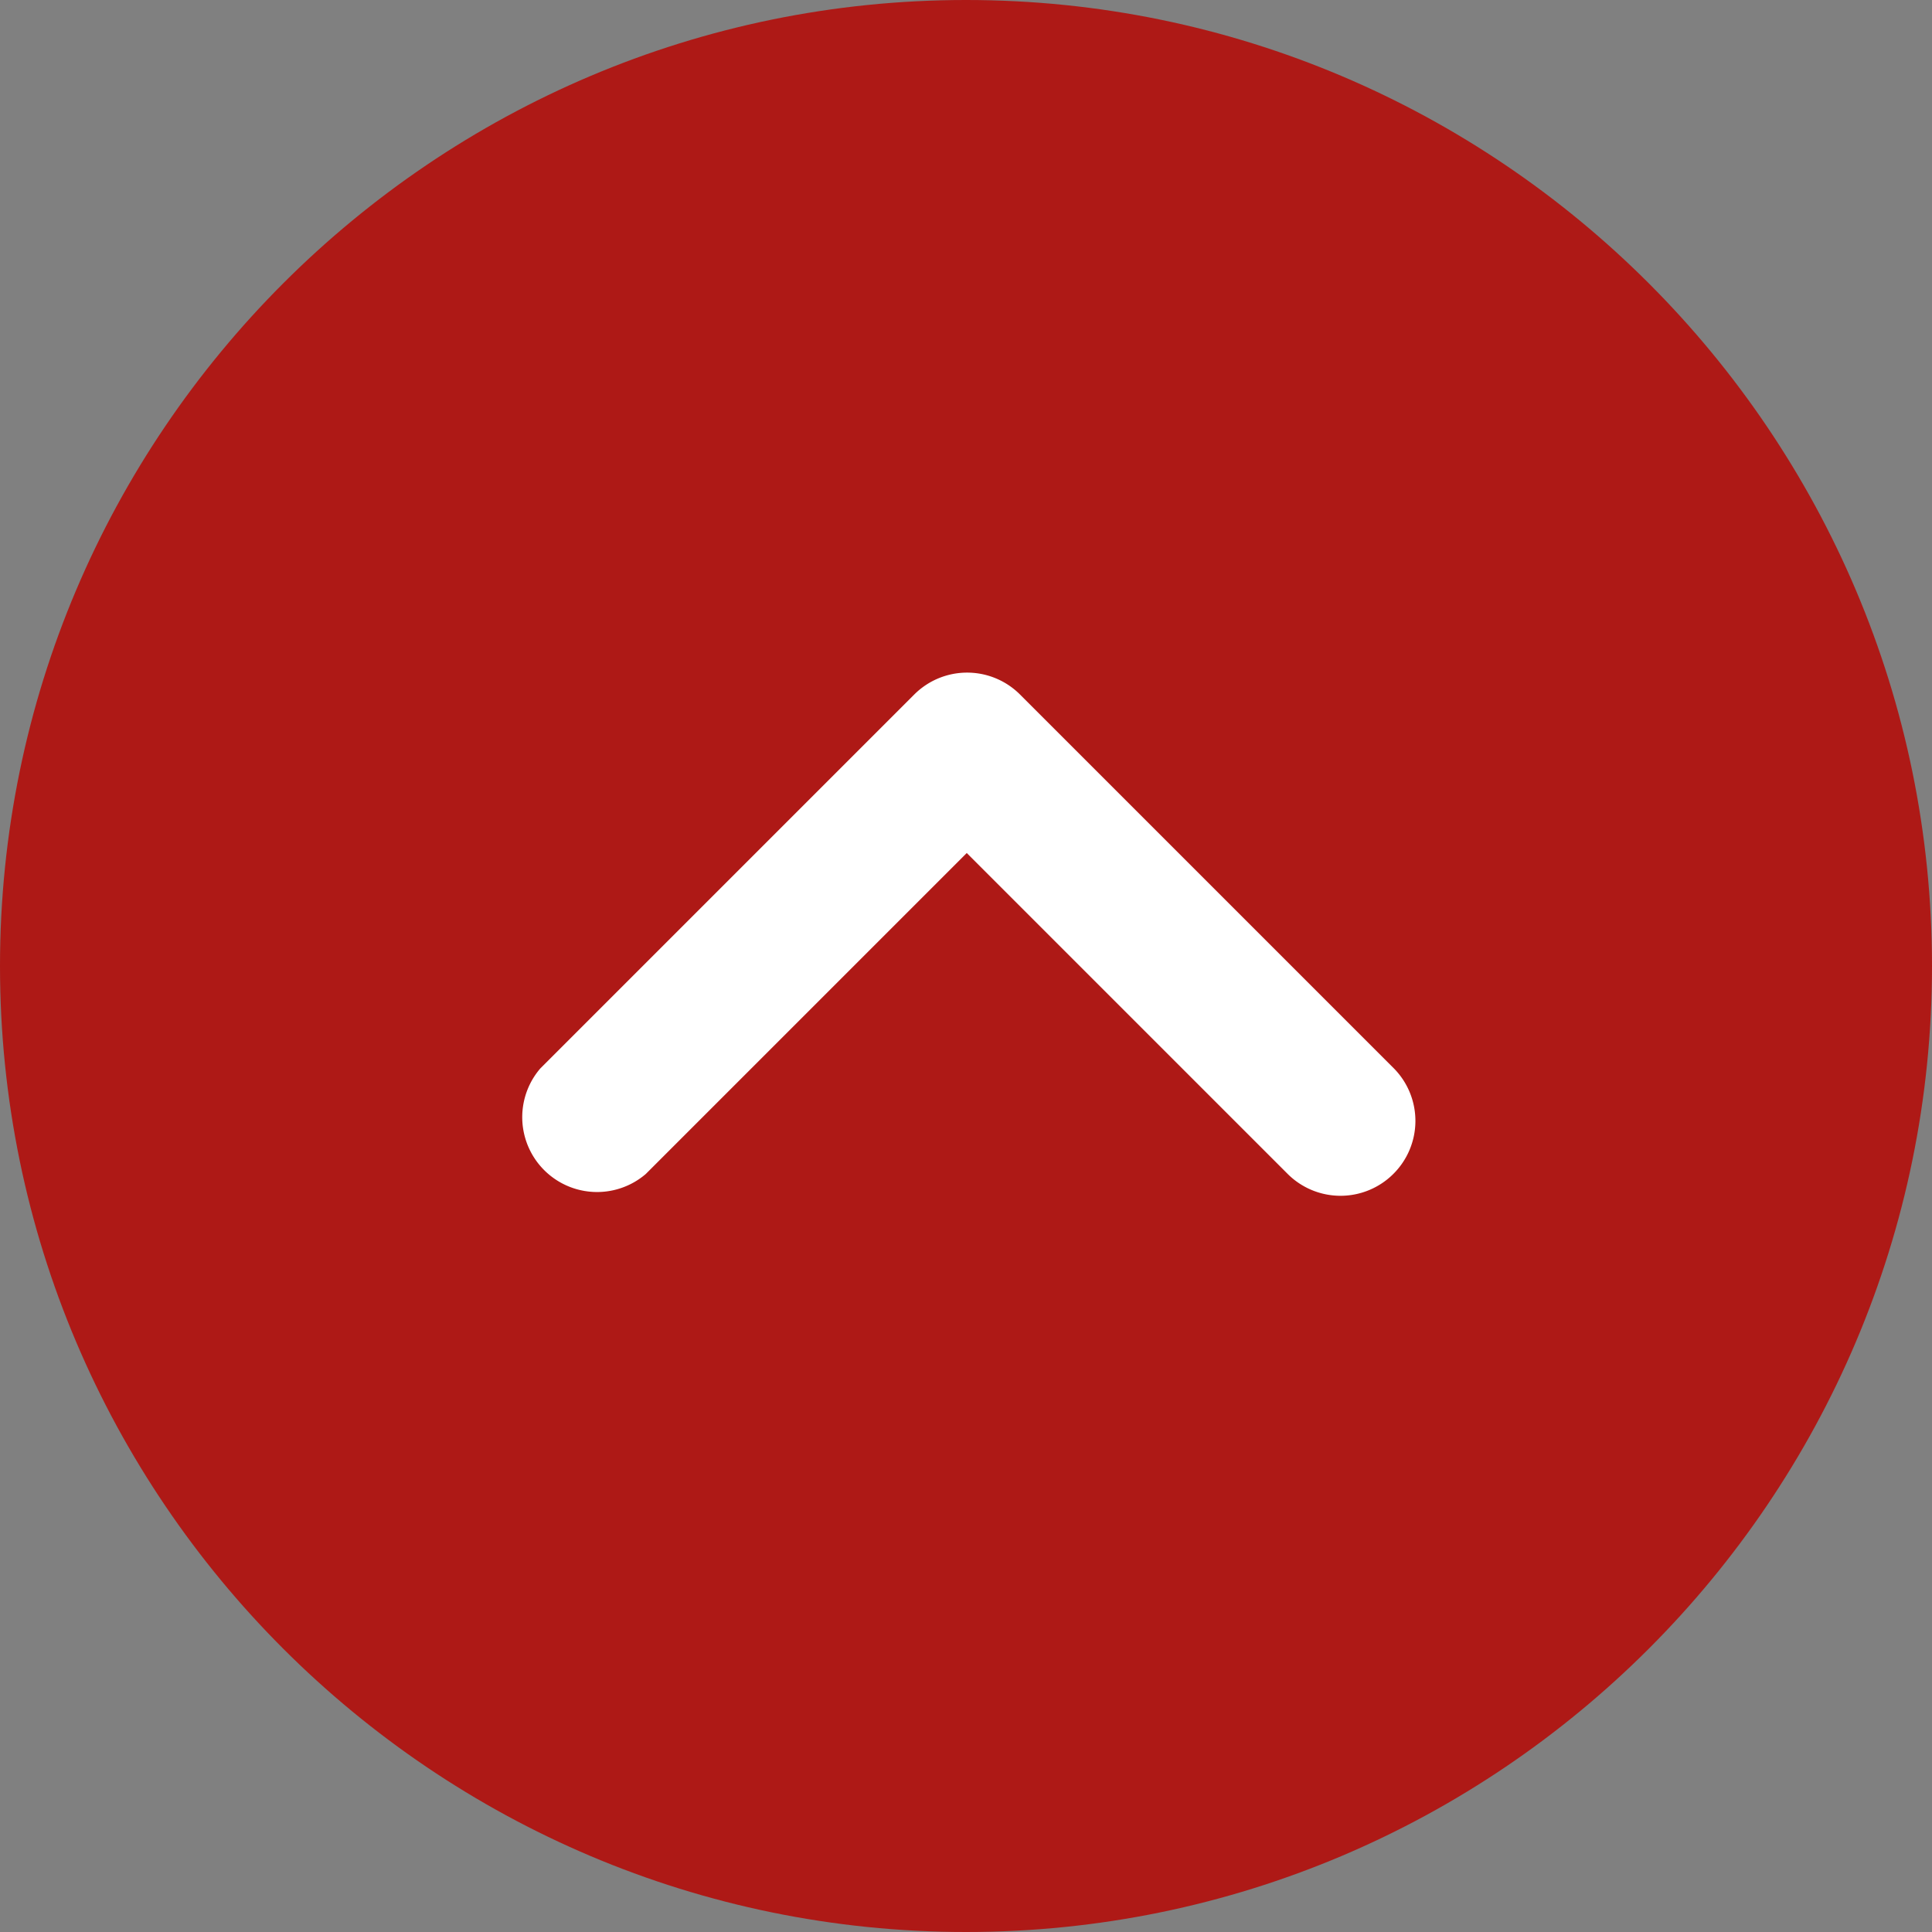
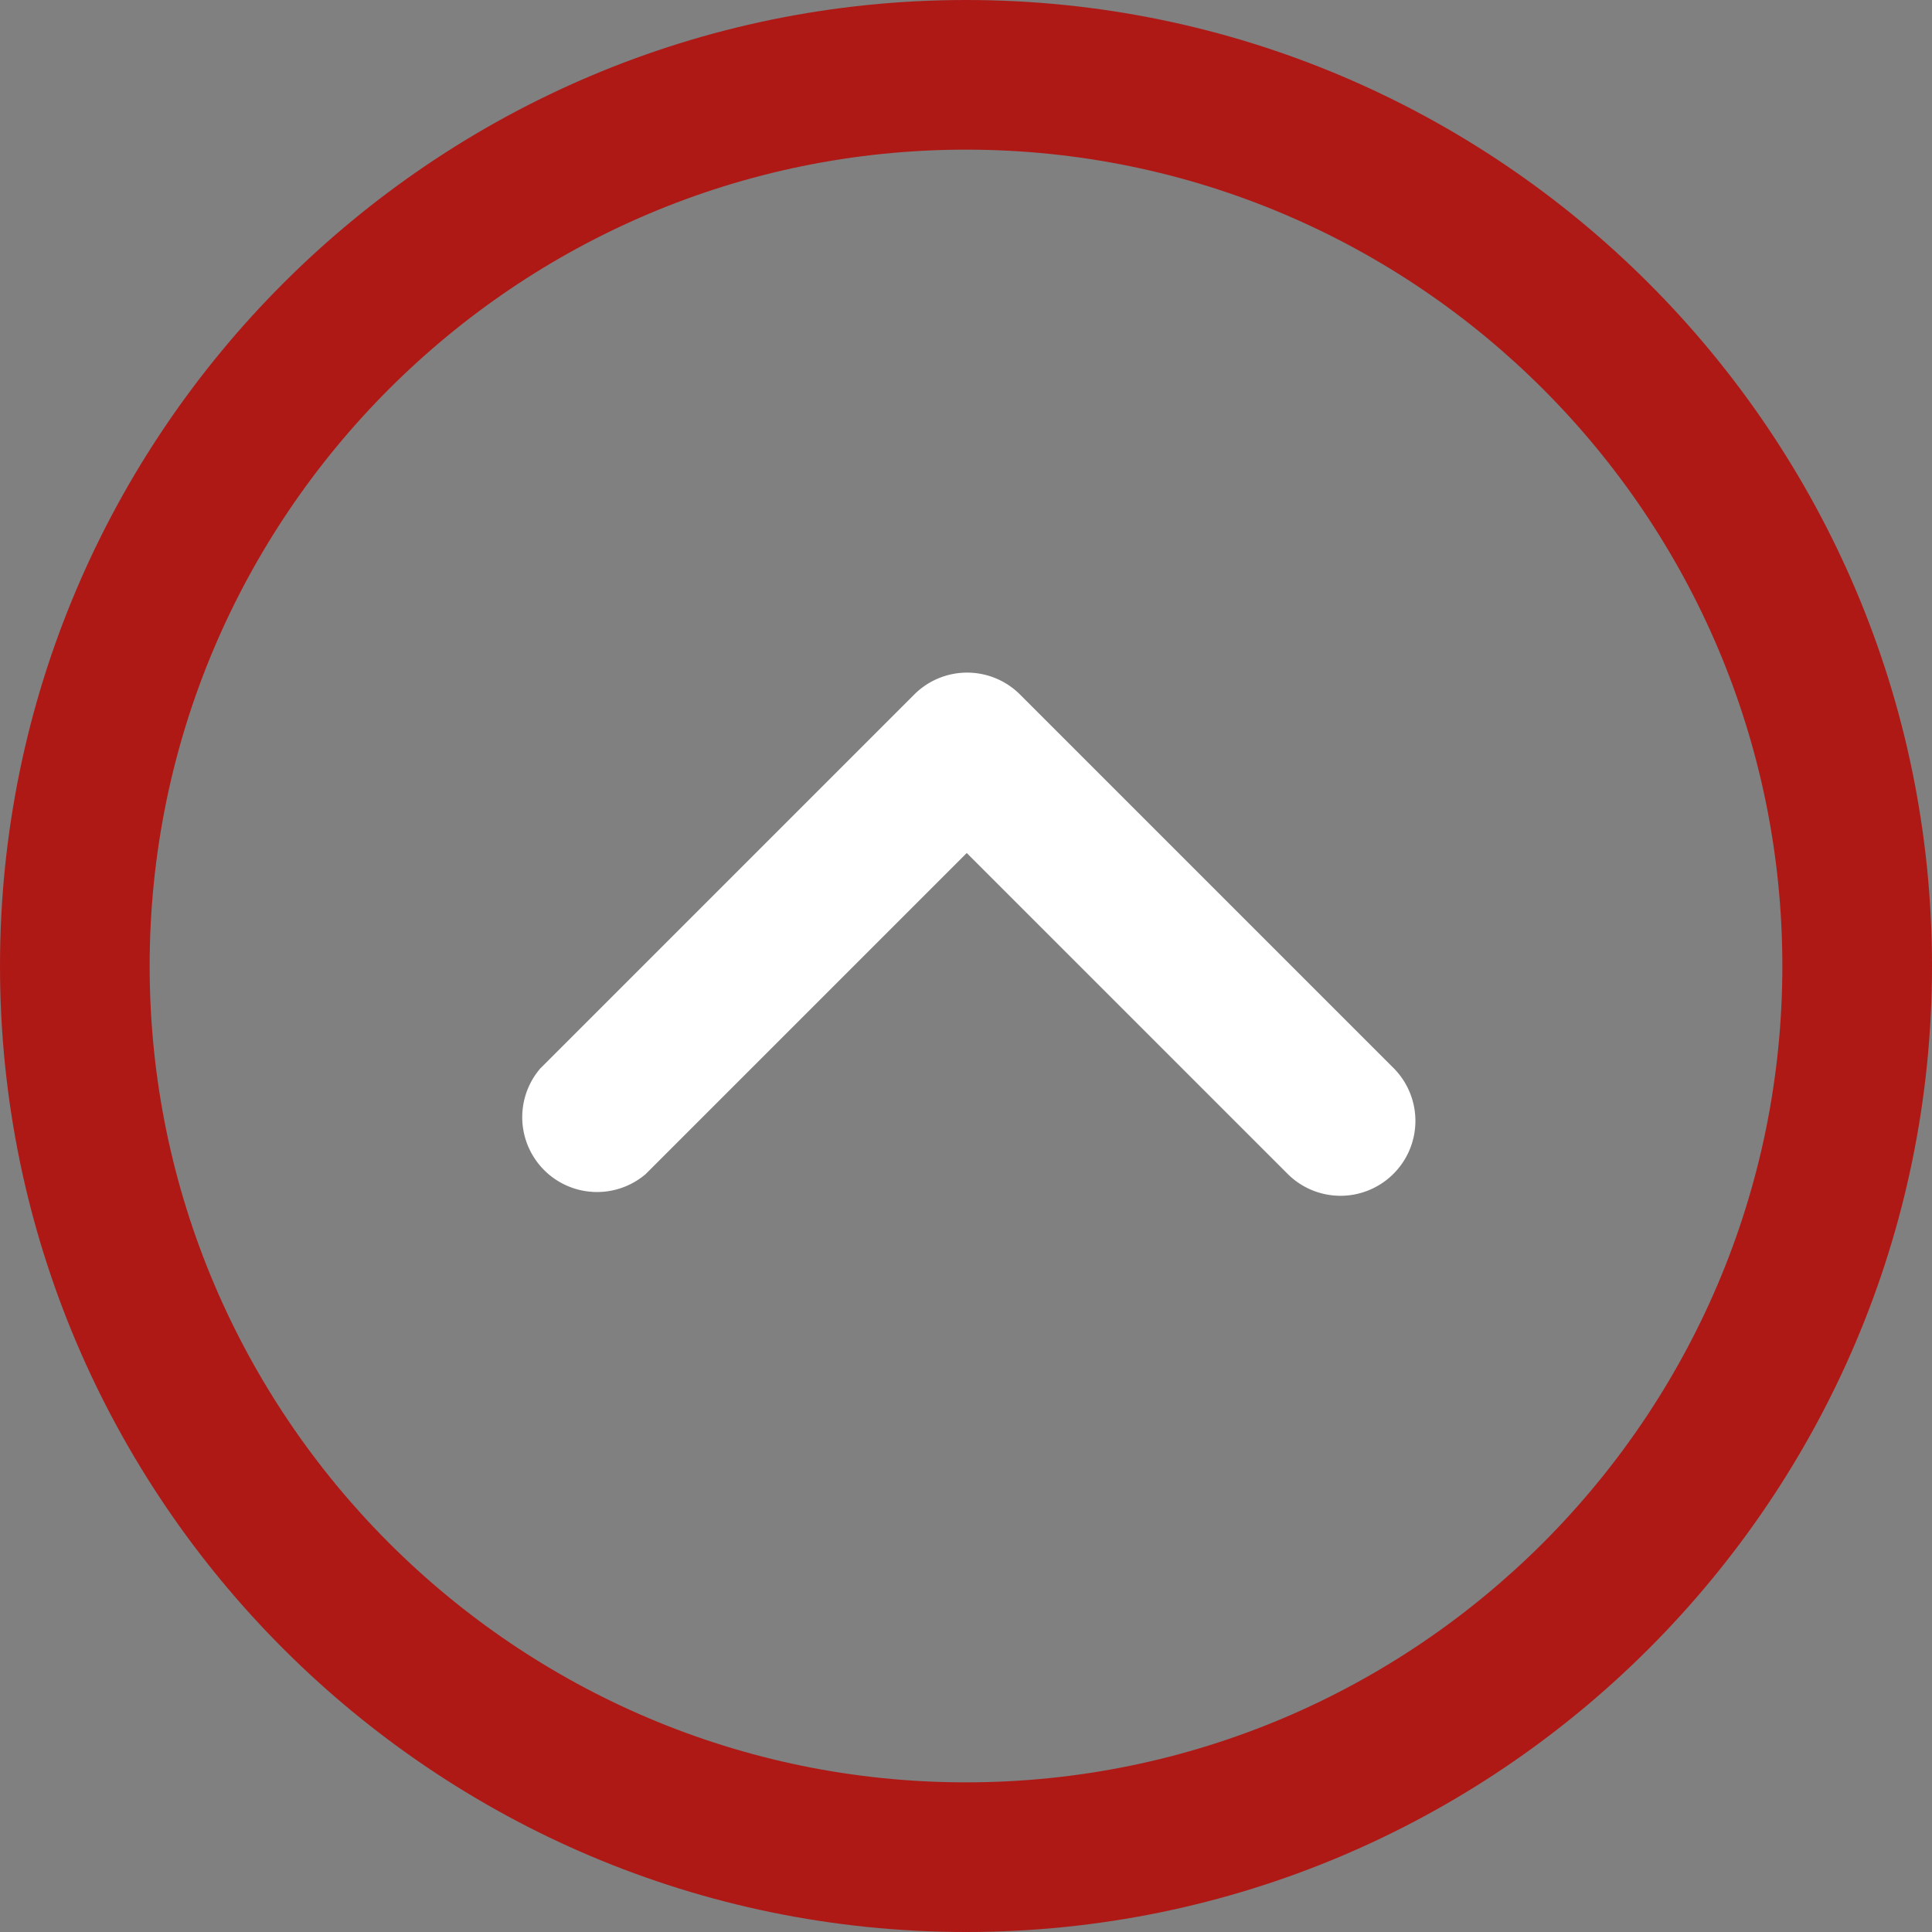
<svg xmlns="http://www.w3.org/2000/svg" id="up-arrow" width="512" height="512" viewBox="0 0 512 512">
  <rect x="0" y="0" width="512" height="512" fill="#808080" stroke="none" />
  <g id="Group_7" data-name="Group 7">
-     <circle id="Ellipse_1" data-name="Ellipse 1" cx="236.17" cy="236.17" r="236.17" transform="translate(19.83 19.83)" fill="#ae1916" />
    <path id="Path_19" data-name="Path 19" d="M256,512C114.853,512,0,397.167,0,256,0,114.853,114.853,0,256,0,397.167,0,512,114.853,512,256,512,397.167,397.167,512,256,512Zm0-472.341C136.705,39.659,39.659,136.705,39.659,256S136.705,472.341,256,472.341,472.341,375.275,472.341,256C472.341,136.705,375.3,39.659,256,39.659Z" fill="#ae1916" />
  </g>
  <path id="Path_20" data-name="Path 20" d="M369.227,311.126a19.82,19.82,0,0,1-27.96,0L256.2,226.057l-85.069,85.069a19.829,19.829,0,0,1-27.96-27.959l99.148-99.148a19.82,19.82,0,0,1,27.96,0l99.148,99.148A19.819,19.819,0,0,1,369.227,311.126Z" fill="#fff" />
</svg>